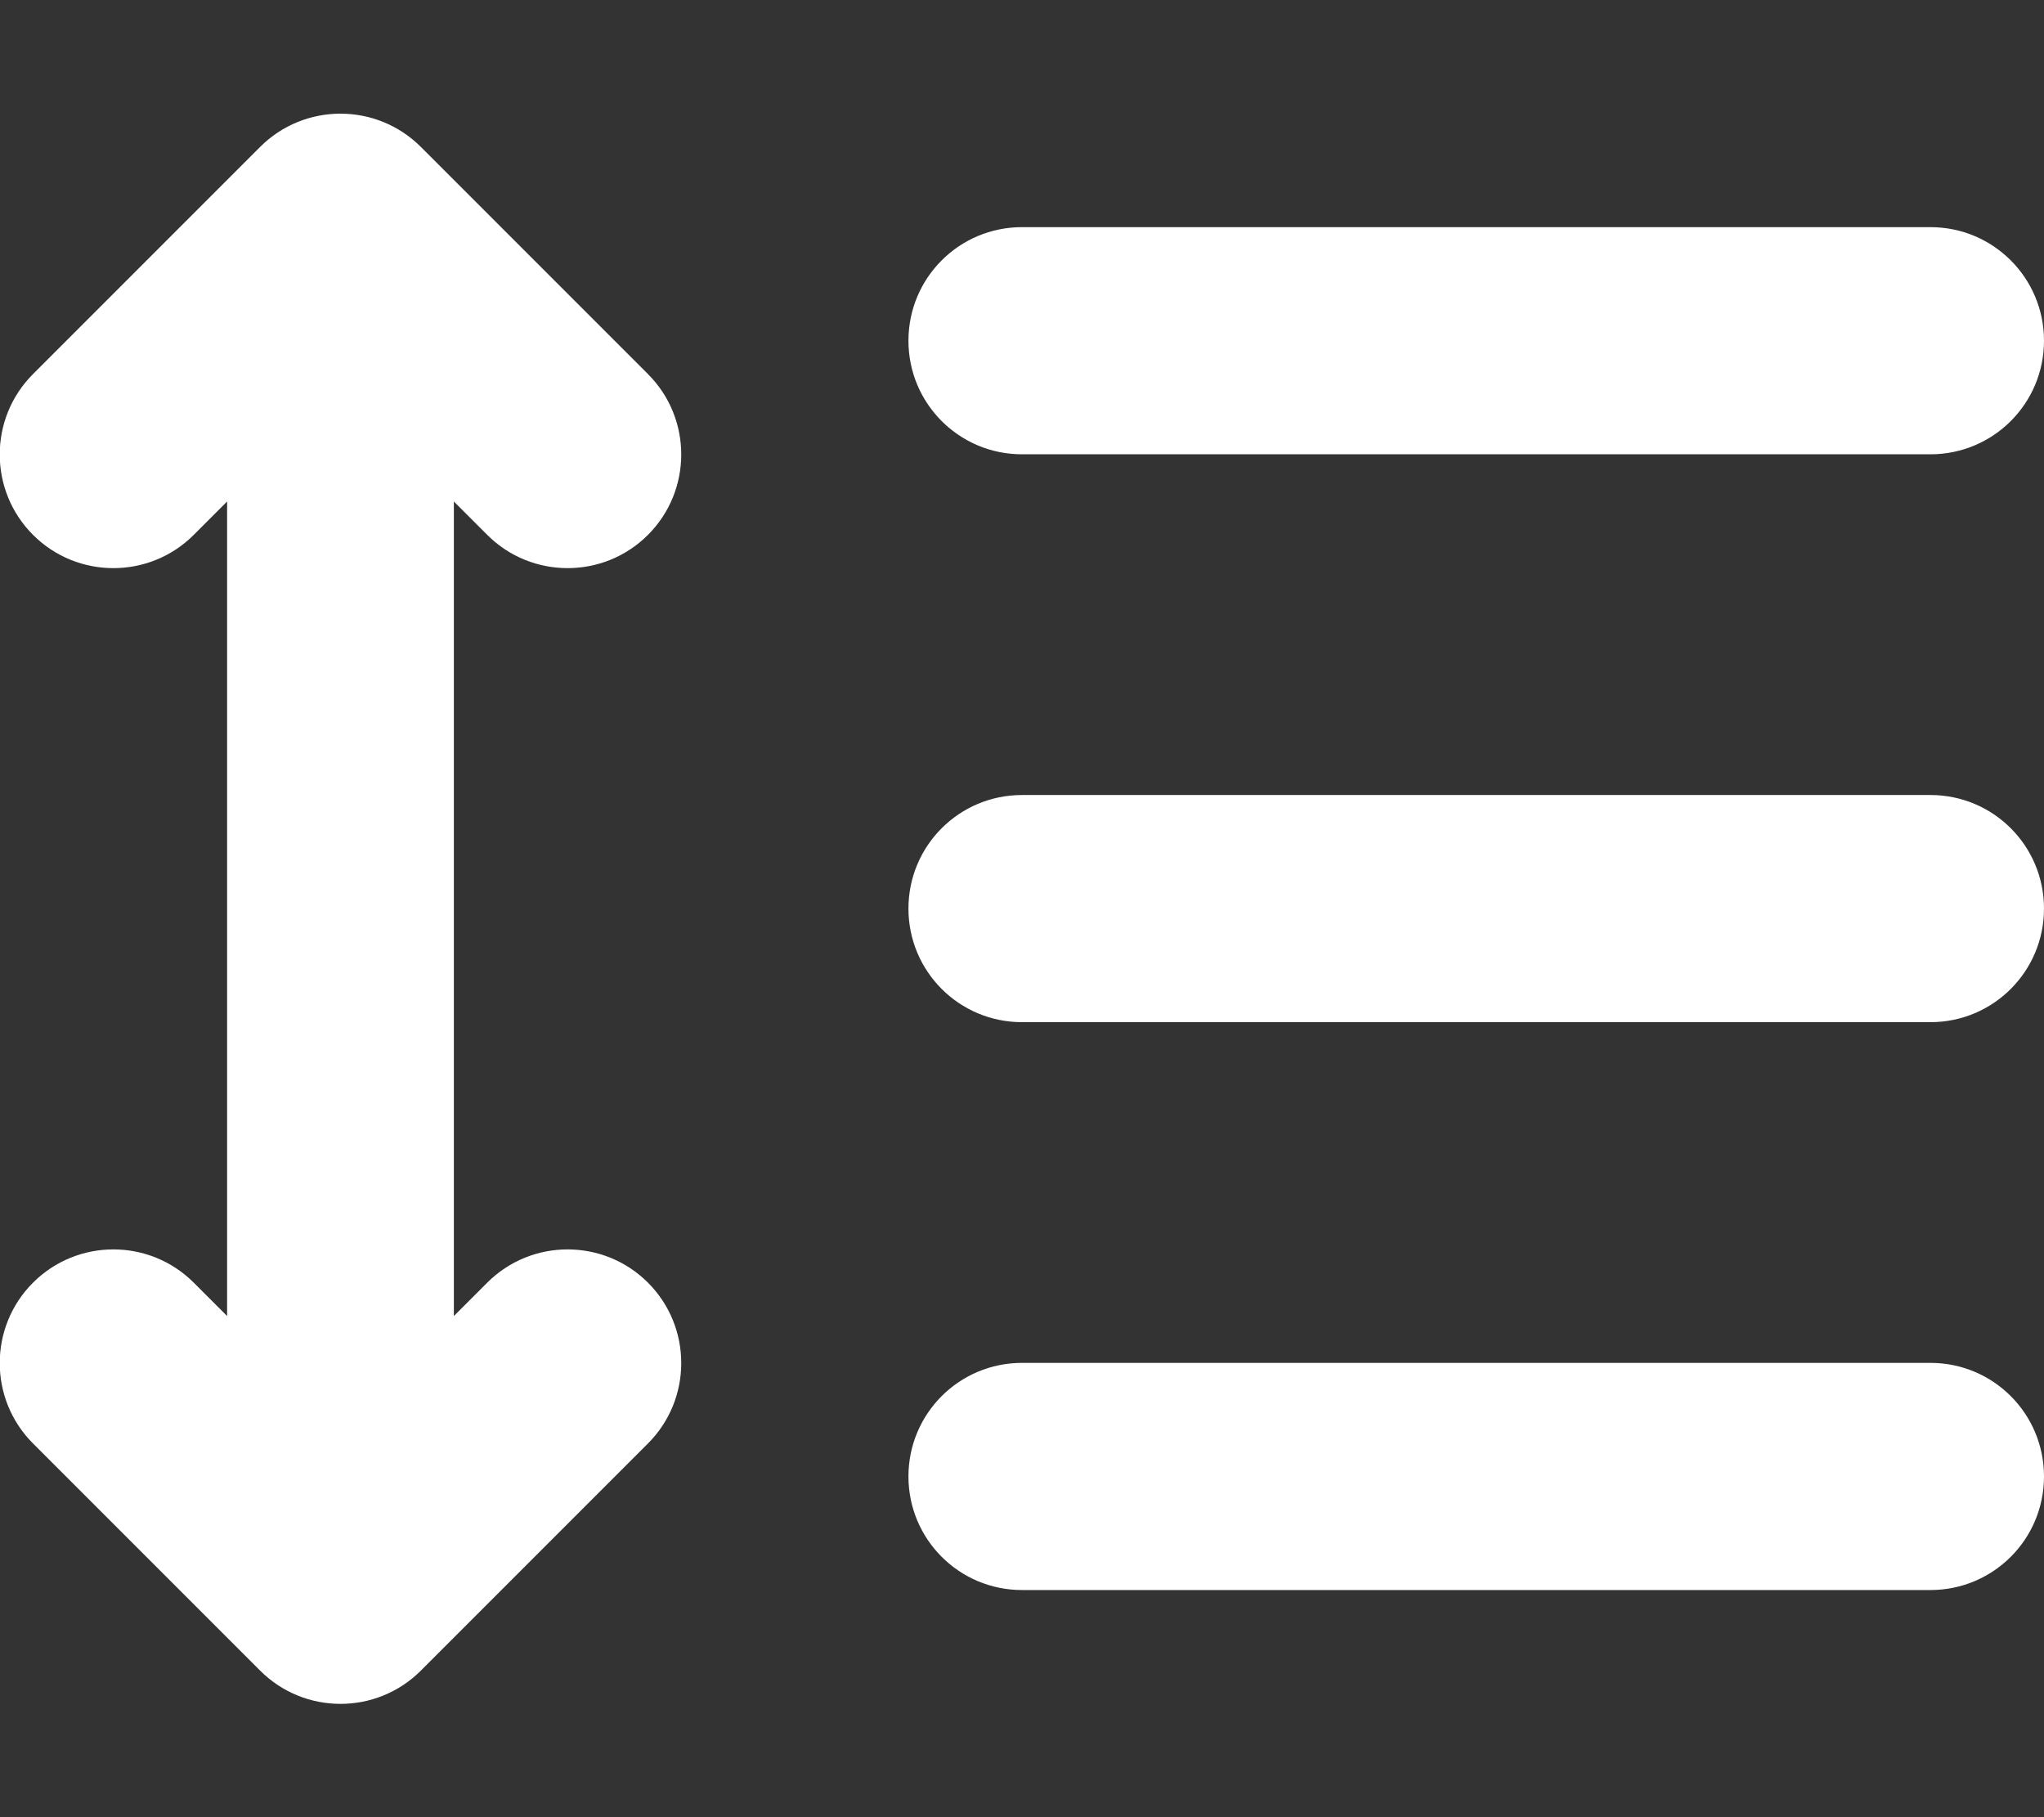
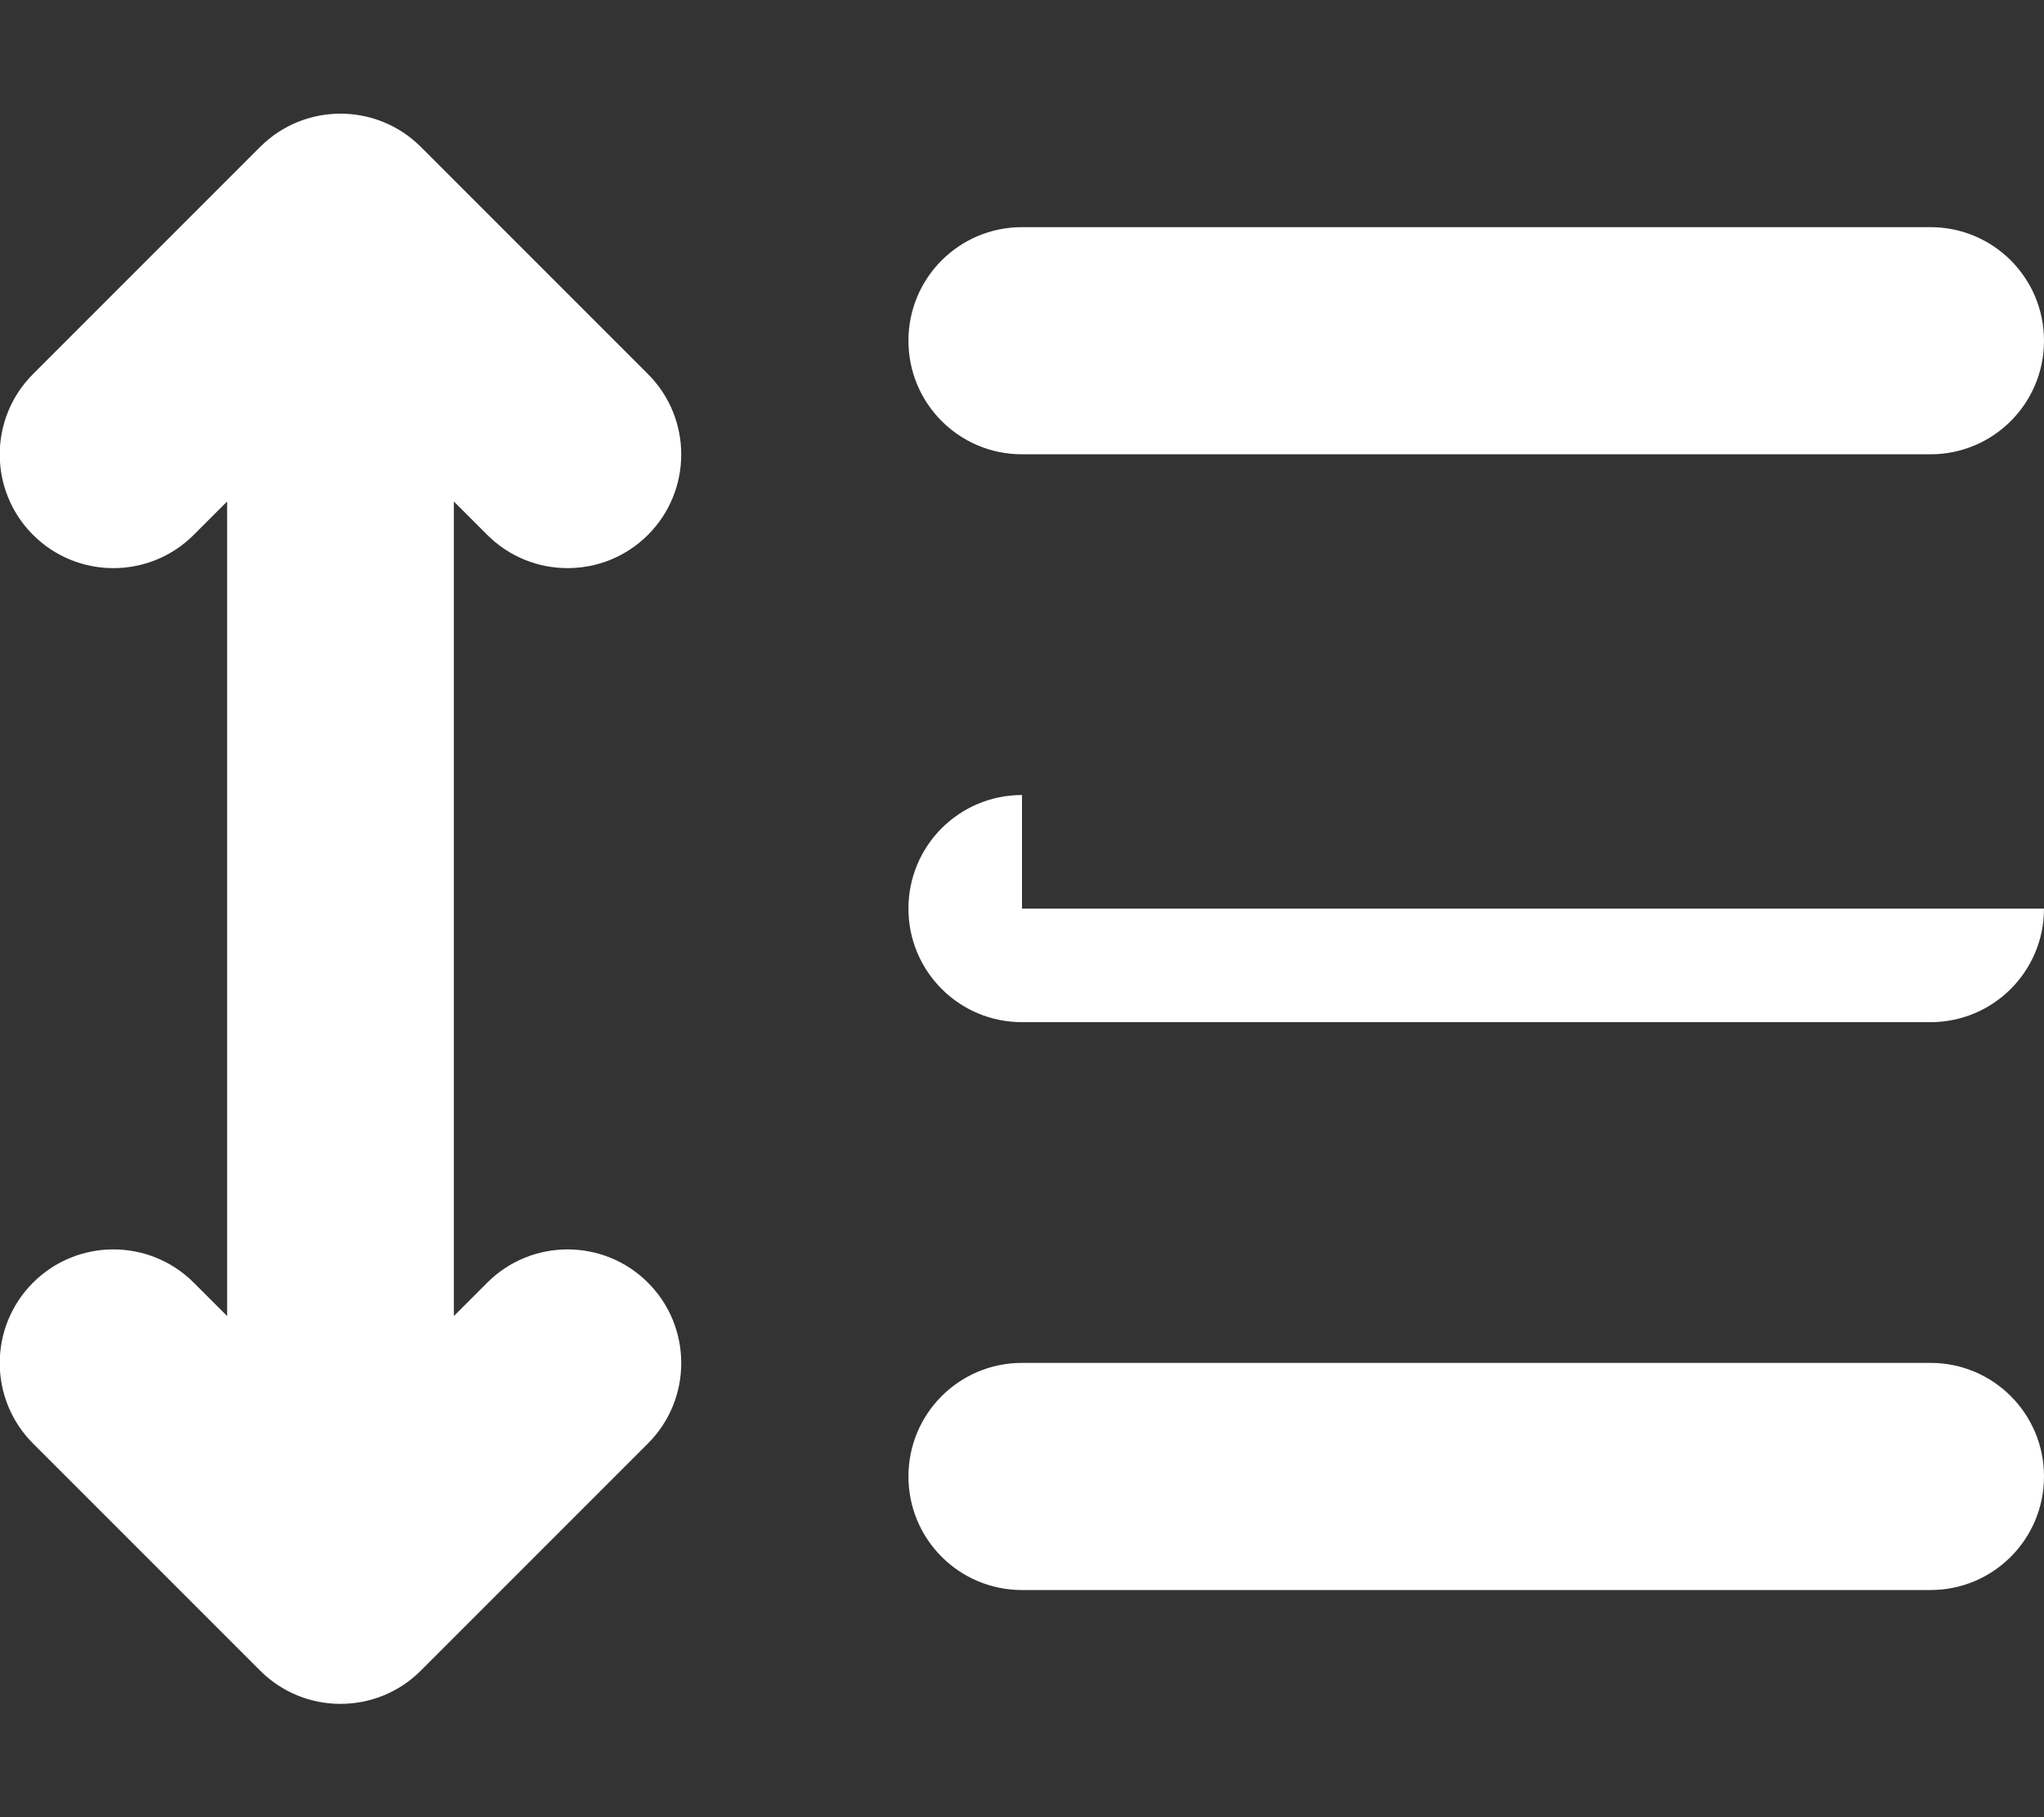
<svg xmlns="http://www.w3.org/2000/svg" version="1.1" id="Ebene_1" x="0px" y="0px" viewBox="0 0 576 512" style="enable-background:new 0 0 576 512;" xml:space="preserve">
  <rect x="0" y="0" width="576" height="512" fill="#333333" stroke="none" />
  <style type="text/css">
	.st0{fill:#FFFFFF;}
</style>
-   <path class="st0" d="M118.6,41.4c-12.5-12.5-32.8-12.5-45.3,0l-64,64c-12.5,12.5-12.5,32.8,0,45.3s32.8,12.5,45.3,0l9.4-9.4v229.5  l-9.4-9.4c-12.5-12.5-32.8-12.5-45.3,0s-12.5,32.8,0,45.3l64,64c12.5,12.5,32.8,12.5,45.3,0l64-64c12.5-12.5,12.5-32.8,0-45.3  s-32.8-12.5-45.3,0l-9.4,9.4V141.3l9.4,9.4c12.5,12.5,32.8,12.5,45.3,0s12.5-32.8,0-45.3L118.6,41.4L118.6,41.4z M288,64  c-17.7,0-32,14.3-32,32s14.3,32,32,32h256c17.7,0,32-14.3,32-32s-14.3-32-32-32H288z M288,224c-17.7,0-32,14.3-32,32s14.3,32,32,32  h256c17.7,0,32-14.3,32-32s-14.3-32-32-32H288z M256,416c0,17.7,14.3,32,32,32h256c17.7,0,32-14.3,32-32s-14.3-32-32-32H288  C270.3,384,256,398.3,256,416z" />
+   <path class="st0" d="M118.6,41.4c-12.5-12.5-32.8-12.5-45.3,0l-64,64c-12.5,12.5-12.5,32.8,0,45.3s32.8,12.5,45.3,0l9.4-9.4v229.5  l-9.4-9.4c-12.5-12.5-32.8-12.5-45.3,0s-12.5,32.8,0,45.3l64,64c12.5,12.5,32.8,12.5,45.3,0l64-64c12.5-12.5,12.5-32.8,0-45.3  s-32.8-12.5-45.3,0l-9.4,9.4V141.3l9.4,9.4c12.5,12.5,32.8,12.5,45.3,0s12.5-32.8,0-45.3L118.6,41.4L118.6,41.4z M288,64  c-17.7,0-32,14.3-32,32s14.3,32,32,32h256c17.7,0,32-14.3,32-32s-14.3-32-32-32H288z M288,224c-17.7,0-32,14.3-32,32s14.3,32,32,32  h256c17.7,0,32-14.3,32-32H288z M256,416c0,17.7,14.3,32,32,32h256c17.7,0,32-14.3,32-32s-14.3-32-32-32H288  C270.3,384,256,398.3,256,416z" />
</svg>